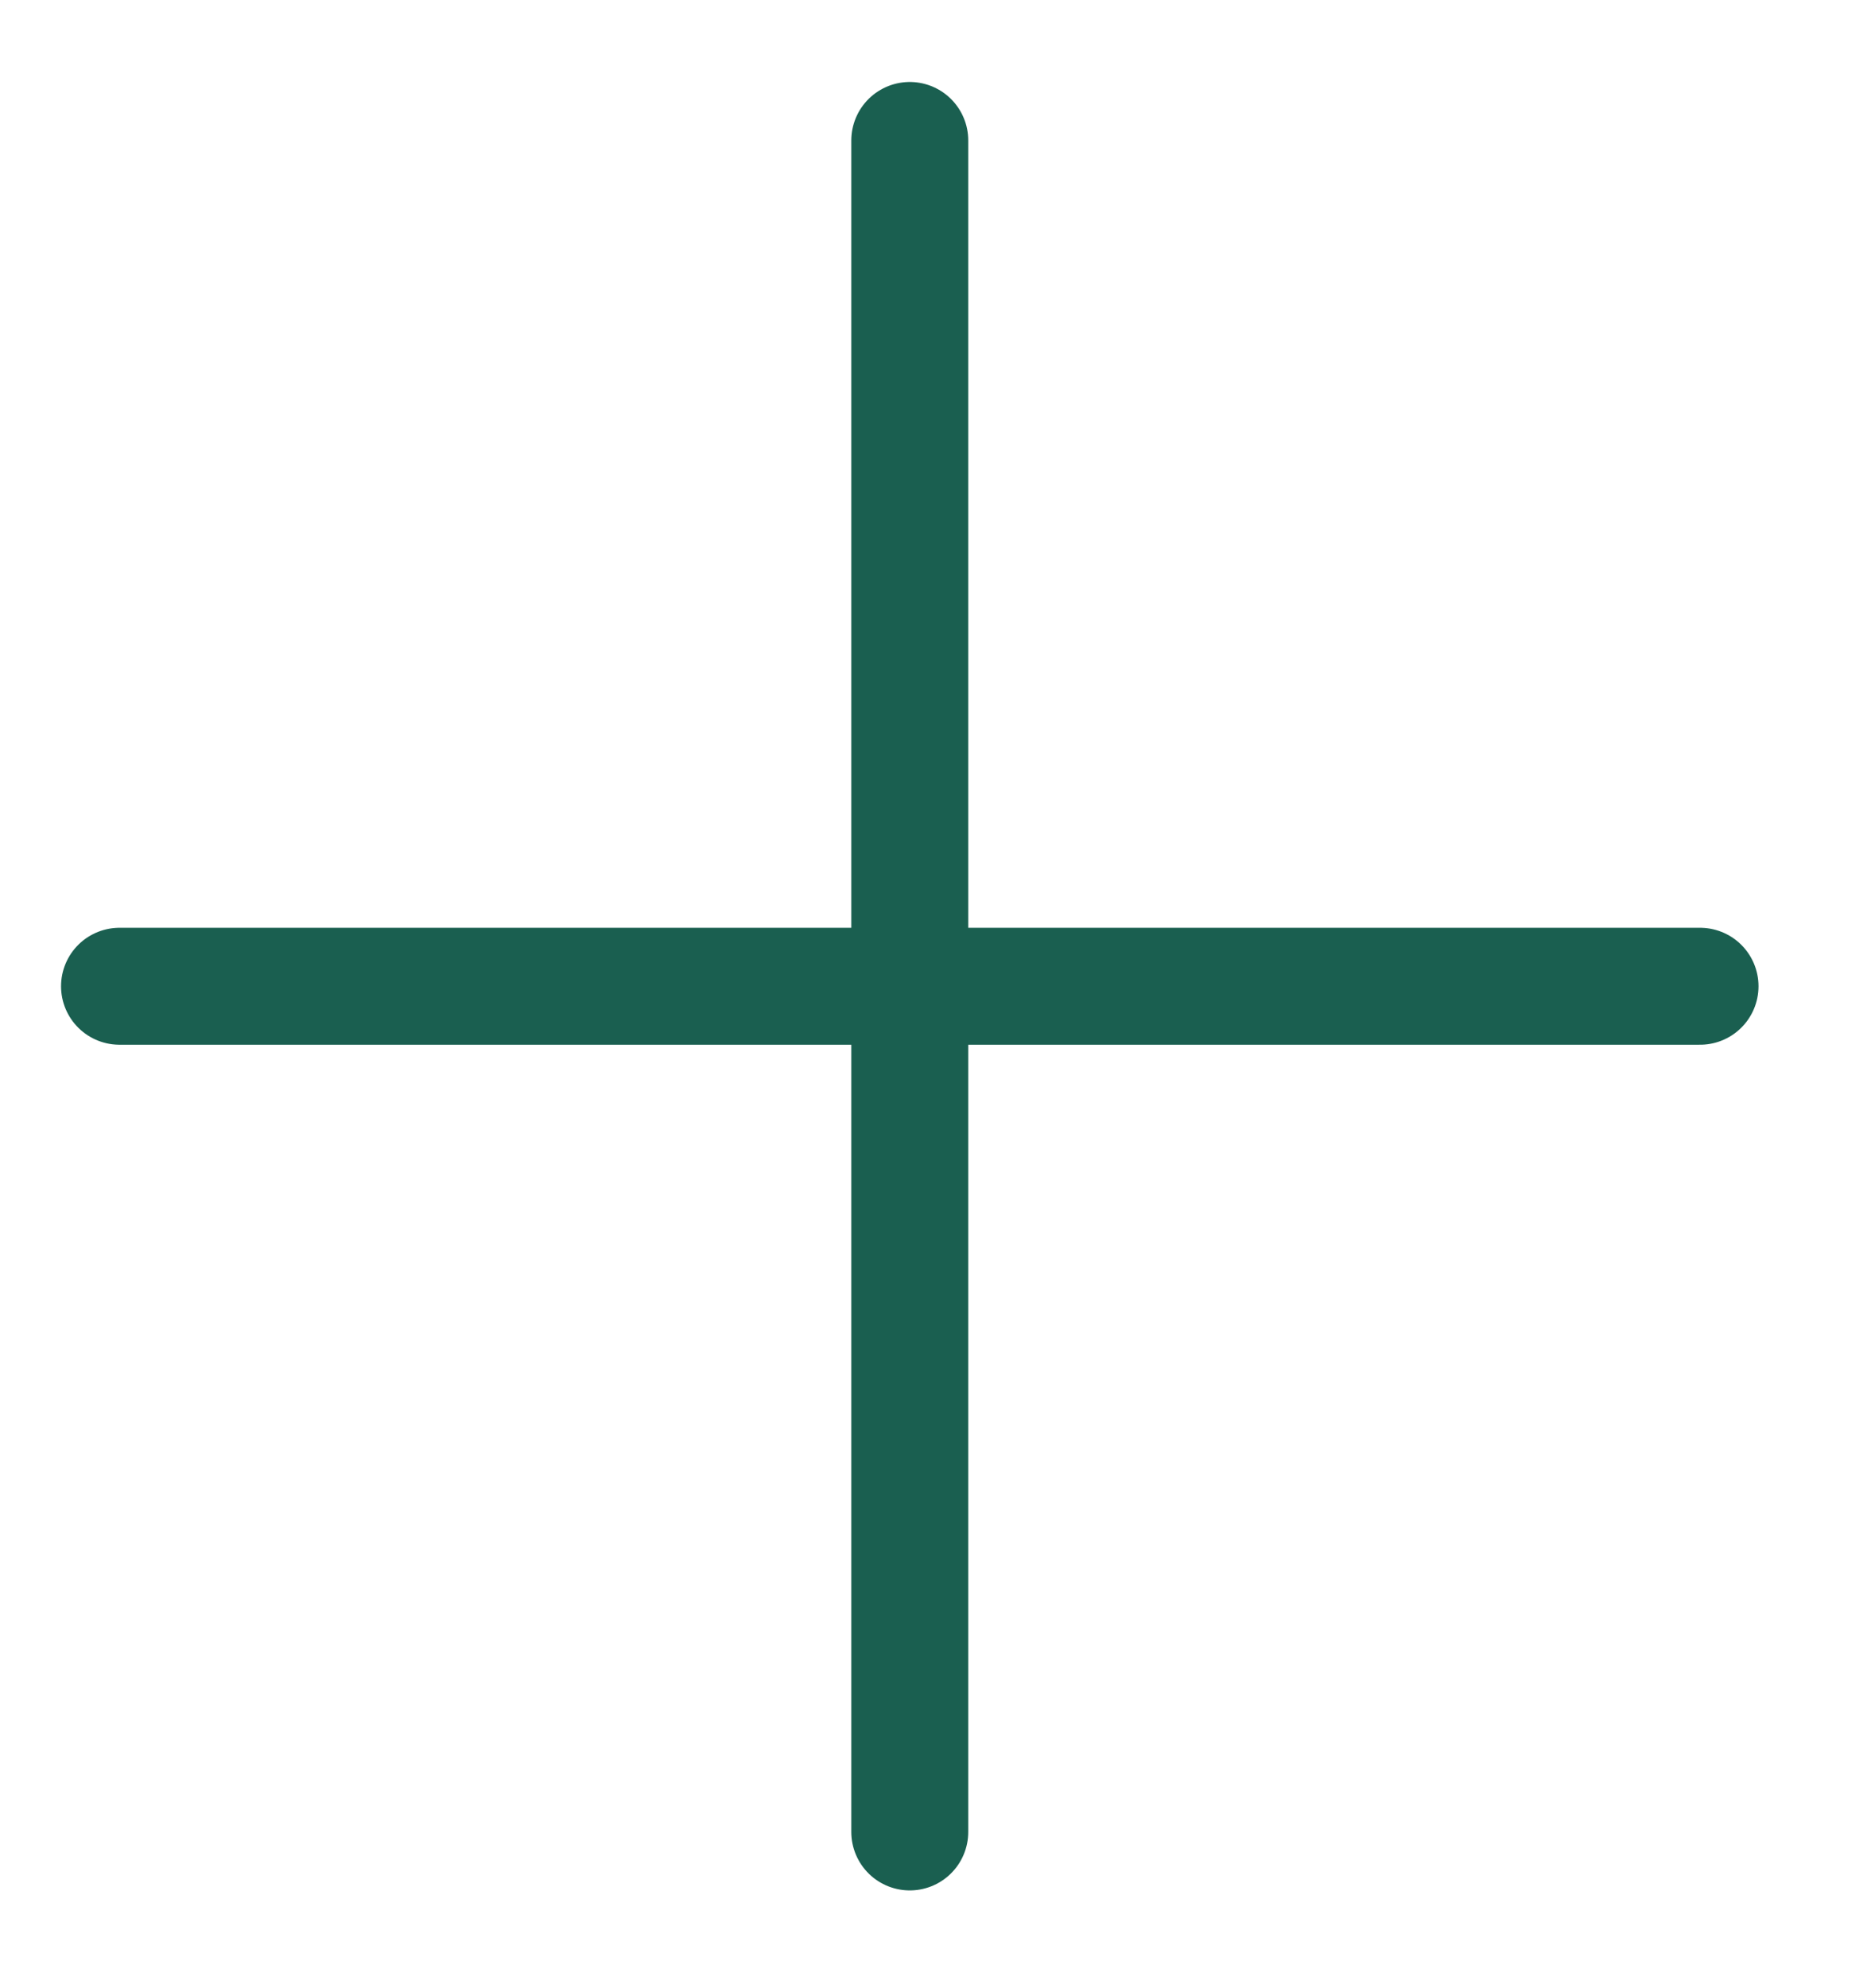
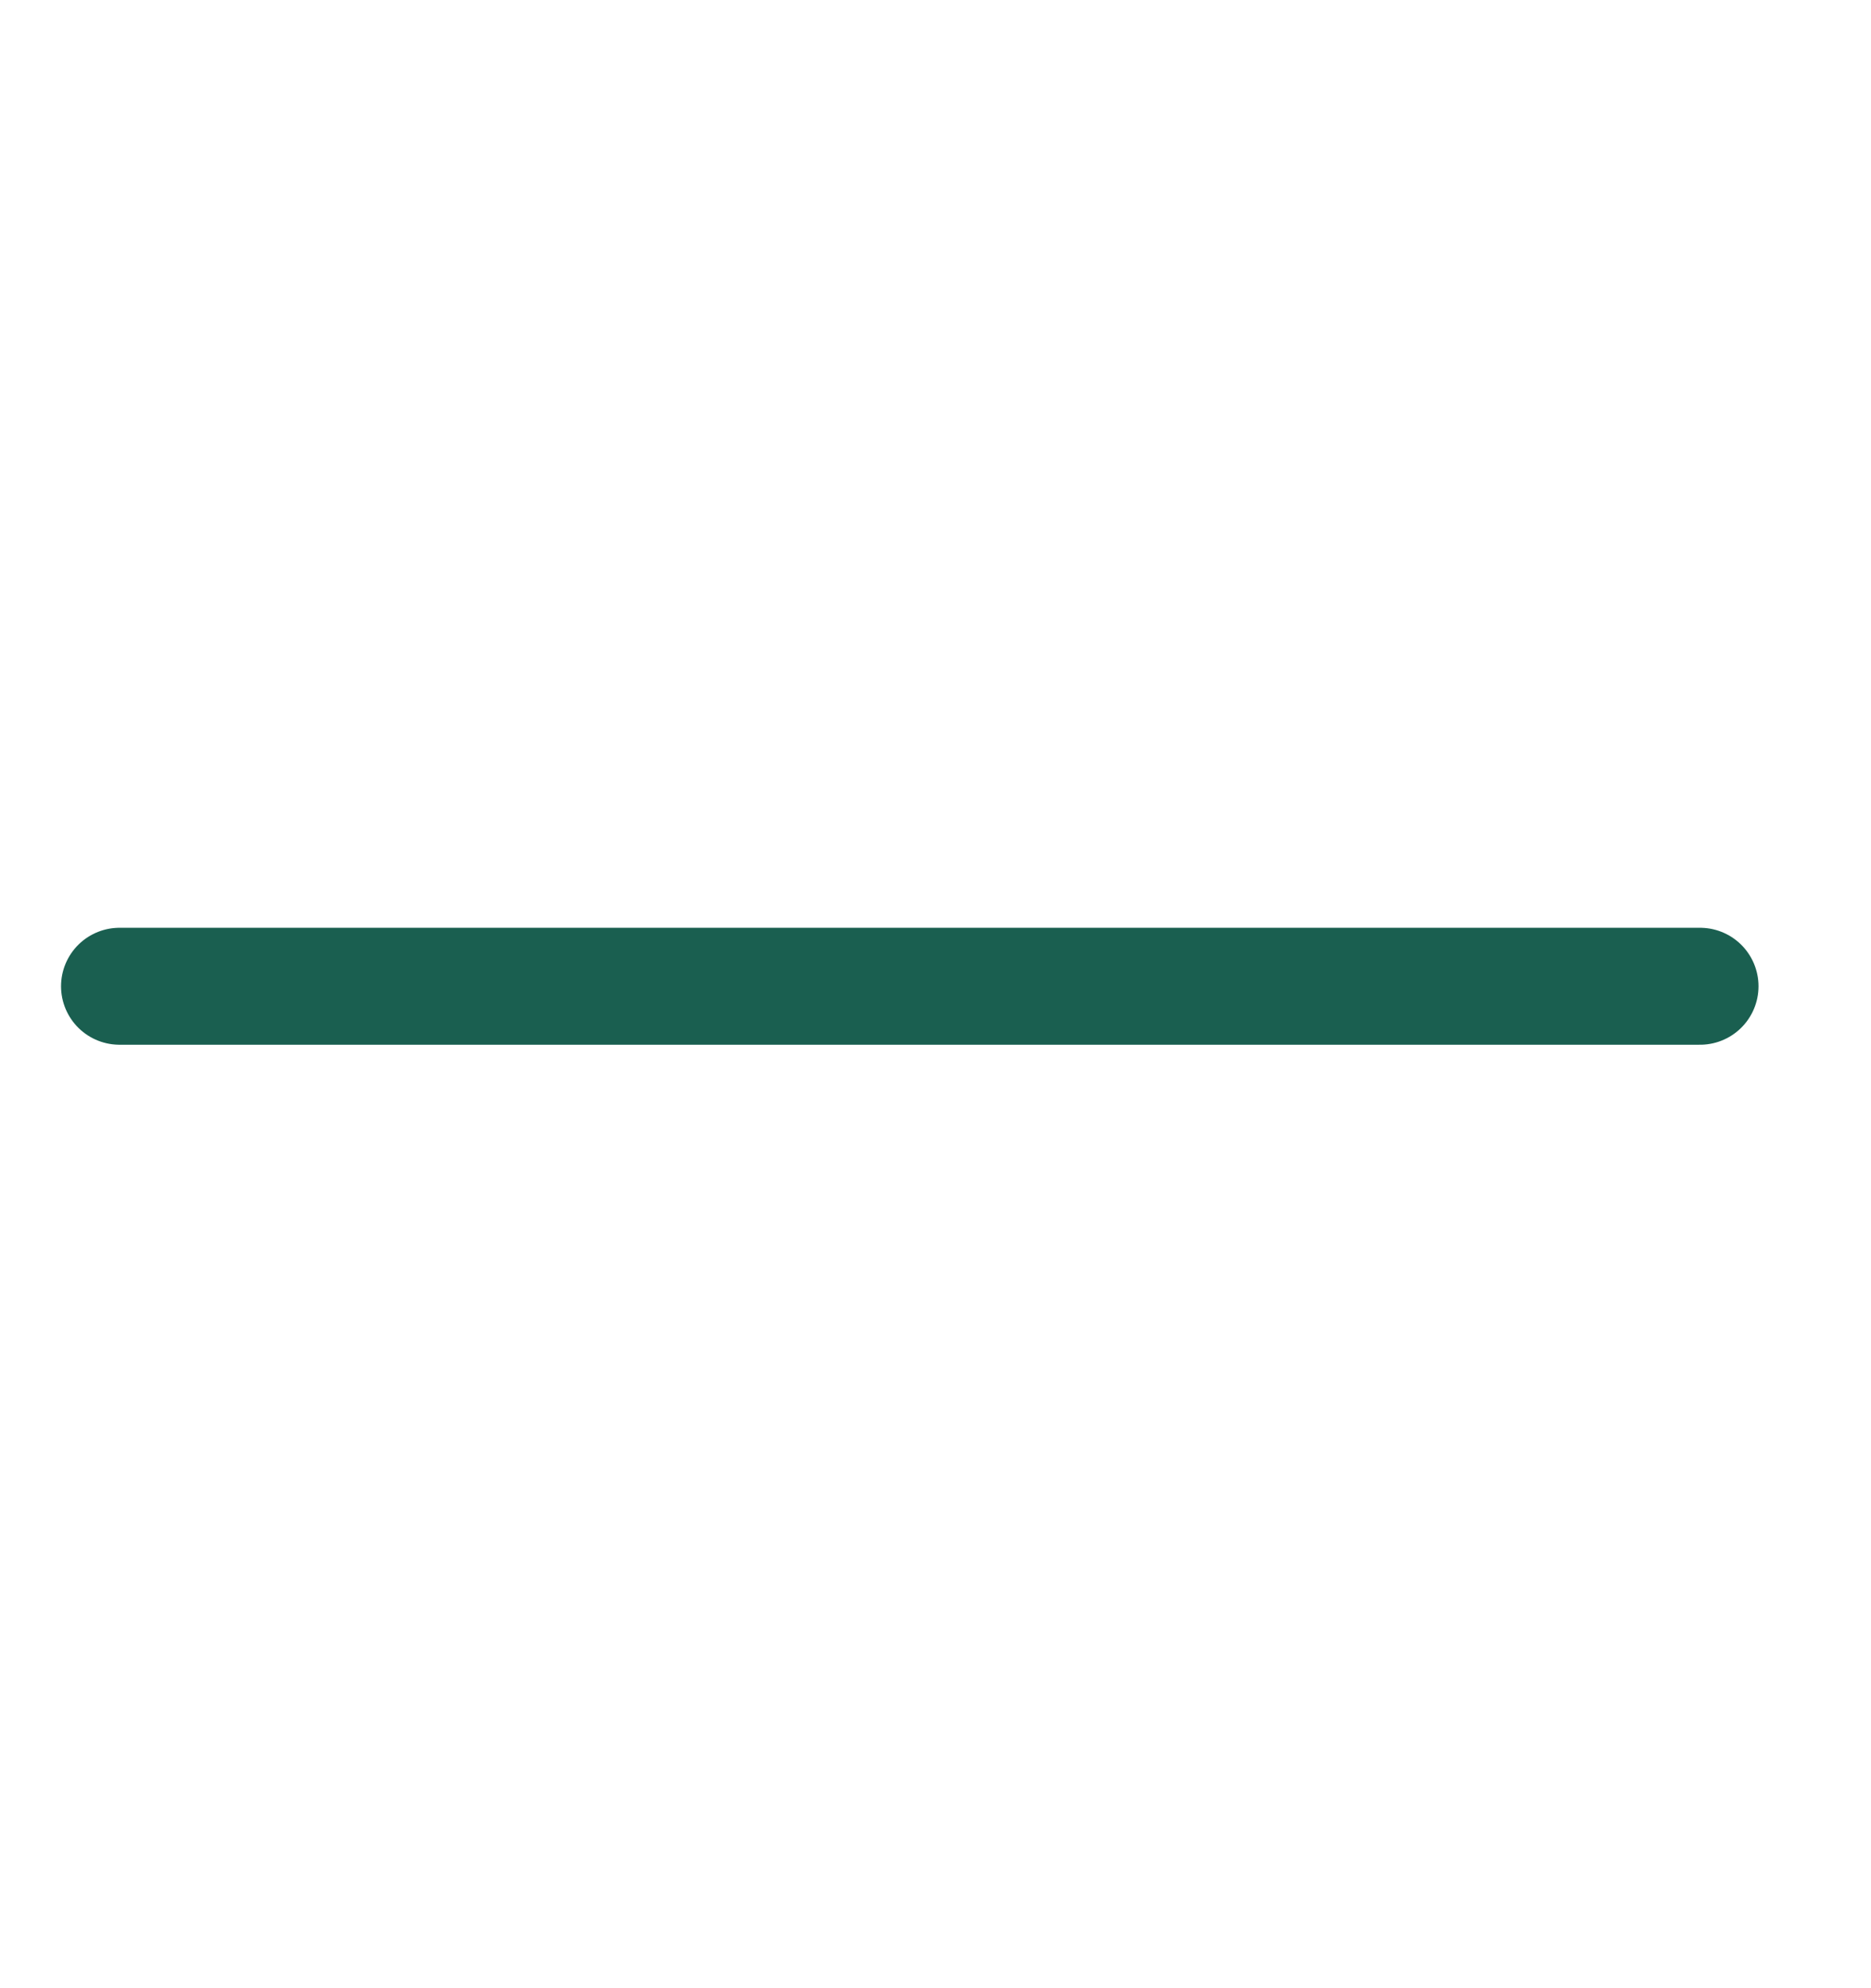
<svg xmlns="http://www.w3.org/2000/svg" width="16" height="17" viewBox="0 0 16 17" fill="none">
-   <path d="M7.78 1.201V15.664M7.78 1.201V15.664" stroke="#1A5F50" stroke-linecap="round" />
  <path d="M14.538 8.433L1.022 8.433M14.538 8.433L1.022 8.433" stroke="#1A5F50" stroke-linecap="round" />
</svg>